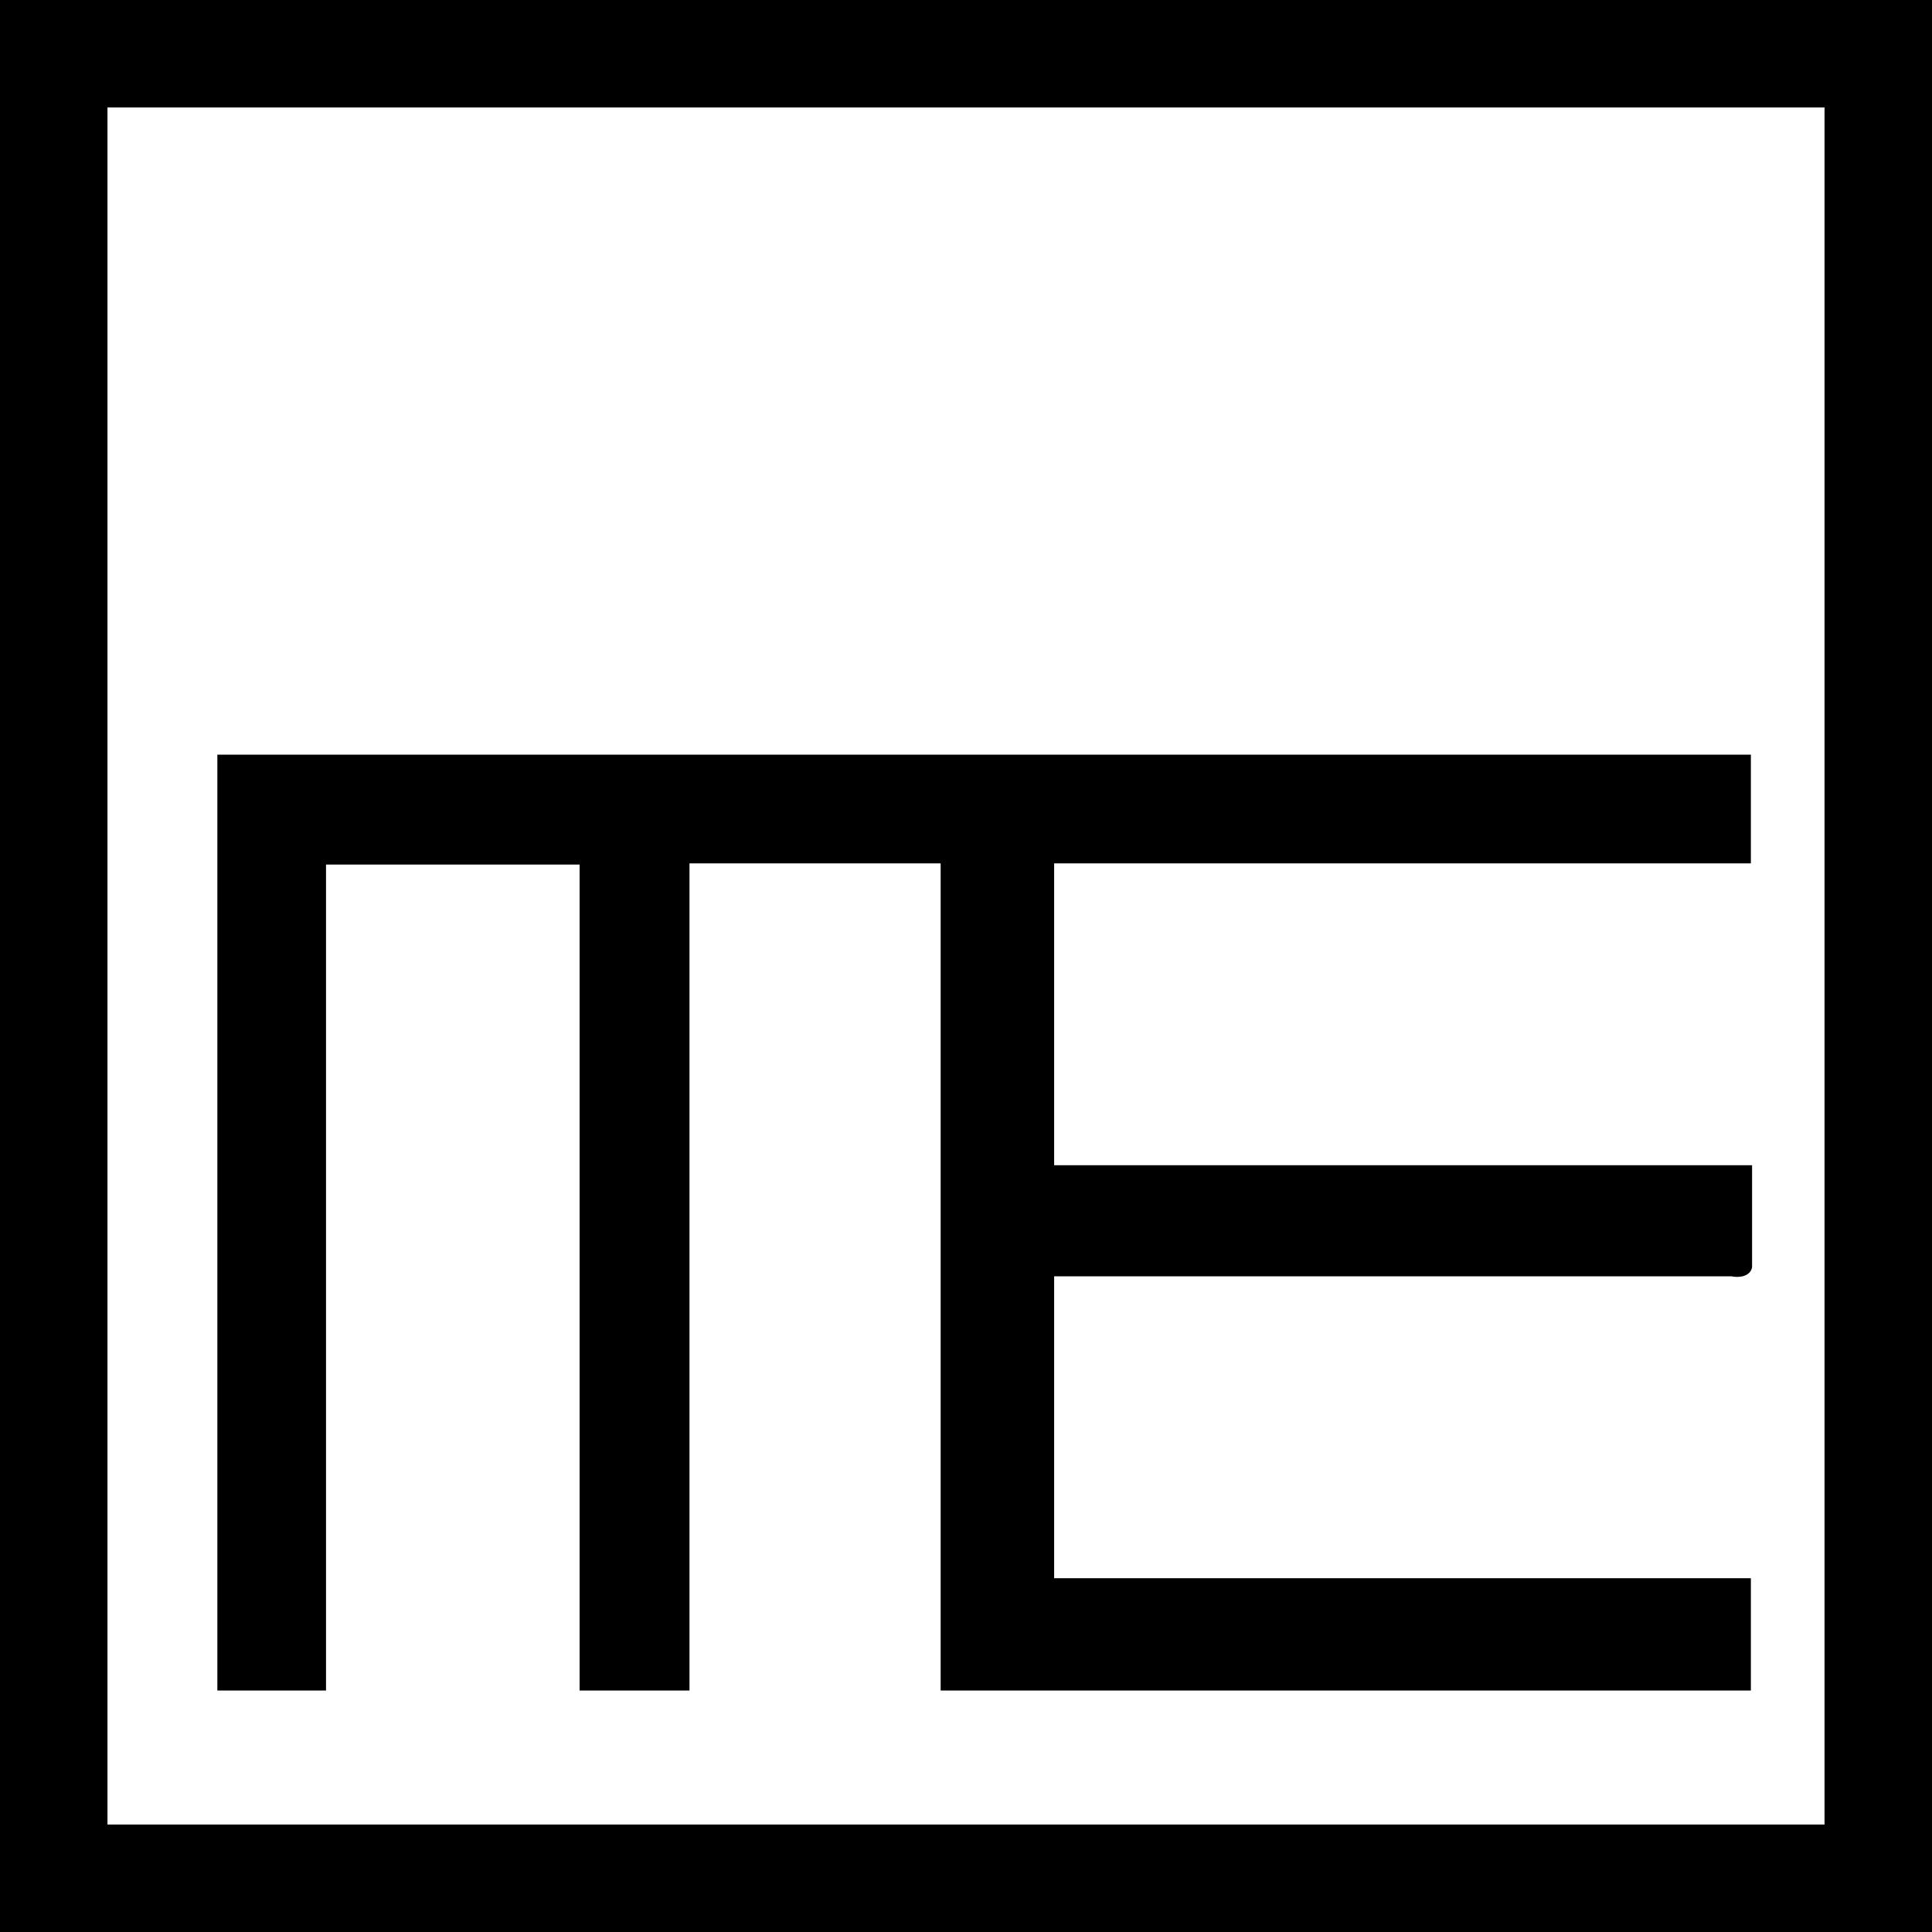
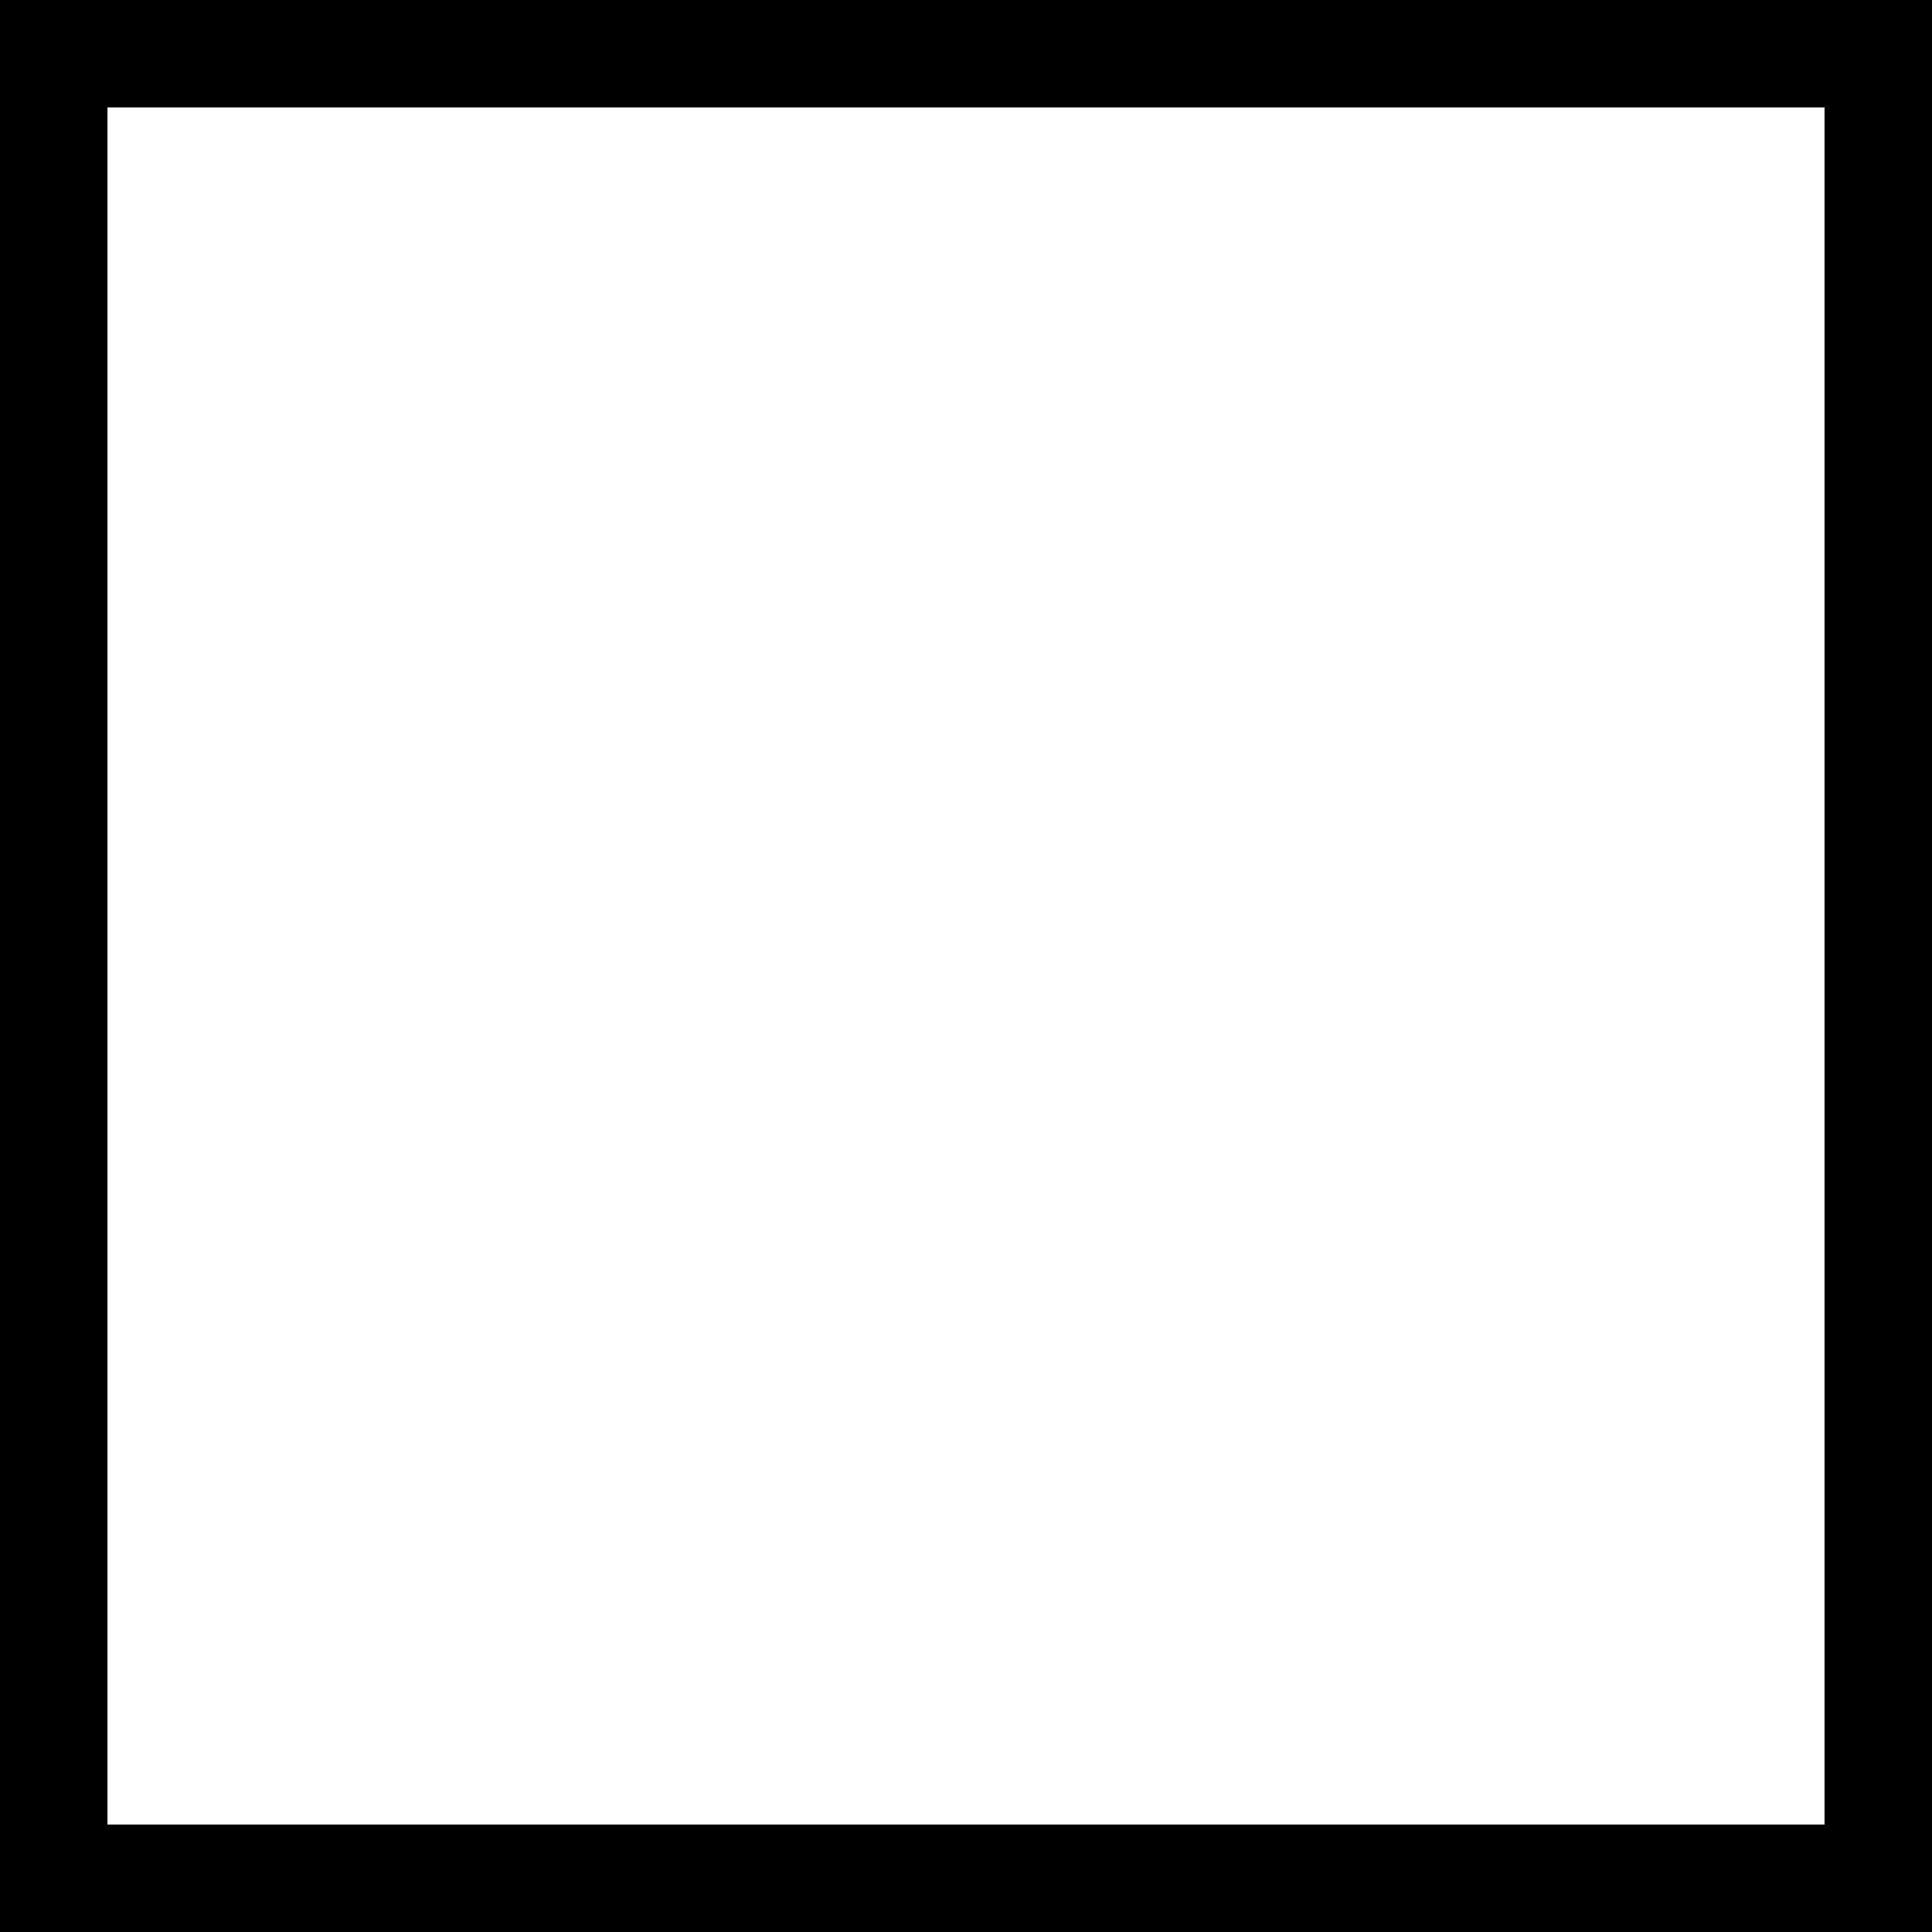
<svg xmlns="http://www.w3.org/2000/svg" id="Ebene_1" data-name="Ebene 1" viewBox="0 0 16 16">
  <title>Logo-ME-Schwarz-Transparent</title>
-   <path d="M0,16V0H16V16ZM.89.89V15.11H15.11V.89Z" />
-   <path d="M1.8,6.25H14.5v.9H8.73v2.5h5.78c0,.29,0,.56,0,.84,0,0,0,.06-.08.08a.23.23,0,0,1-.09,0H8.73v2.5H14.5V14H7.79V7.15H5.71V14H4.8V7.16H2.7V14H1.8Z" />
+   <path d="M0,16V0H16V16M.89.89V15.11H15.11V.89Z" />
</svg>